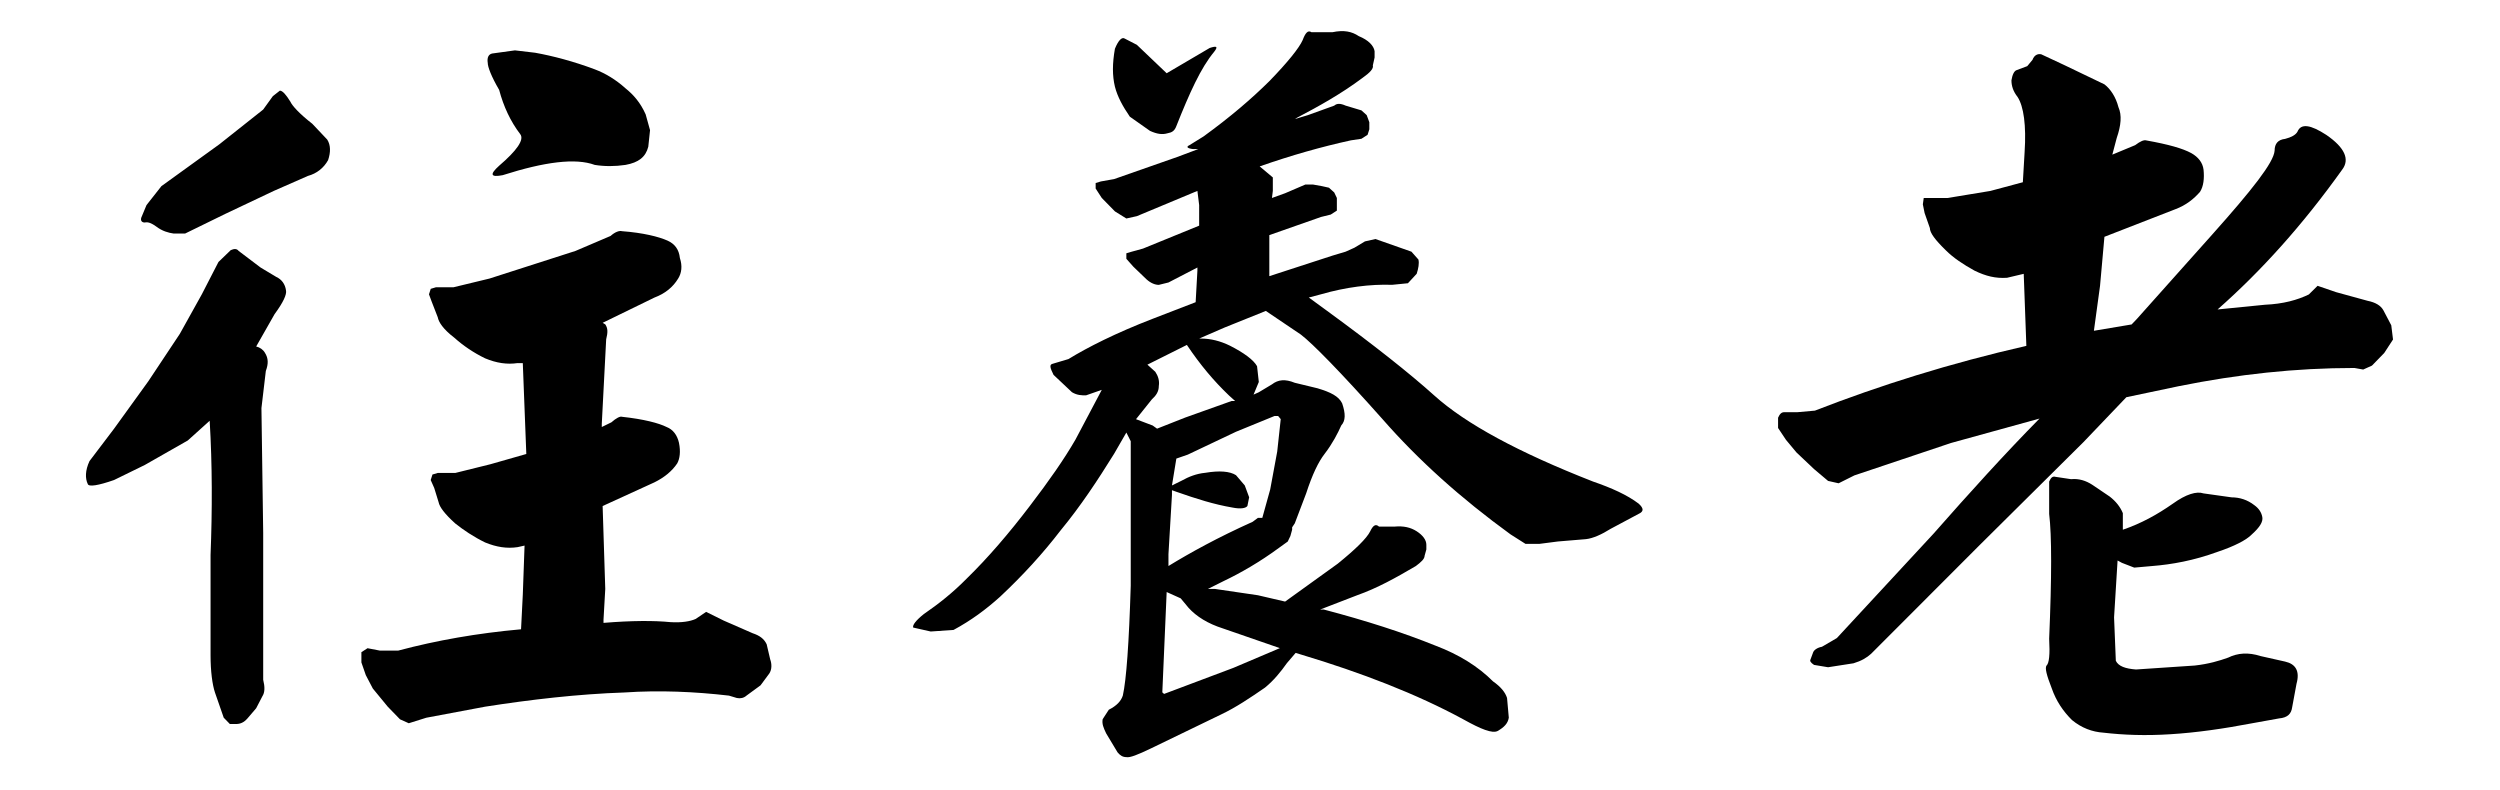
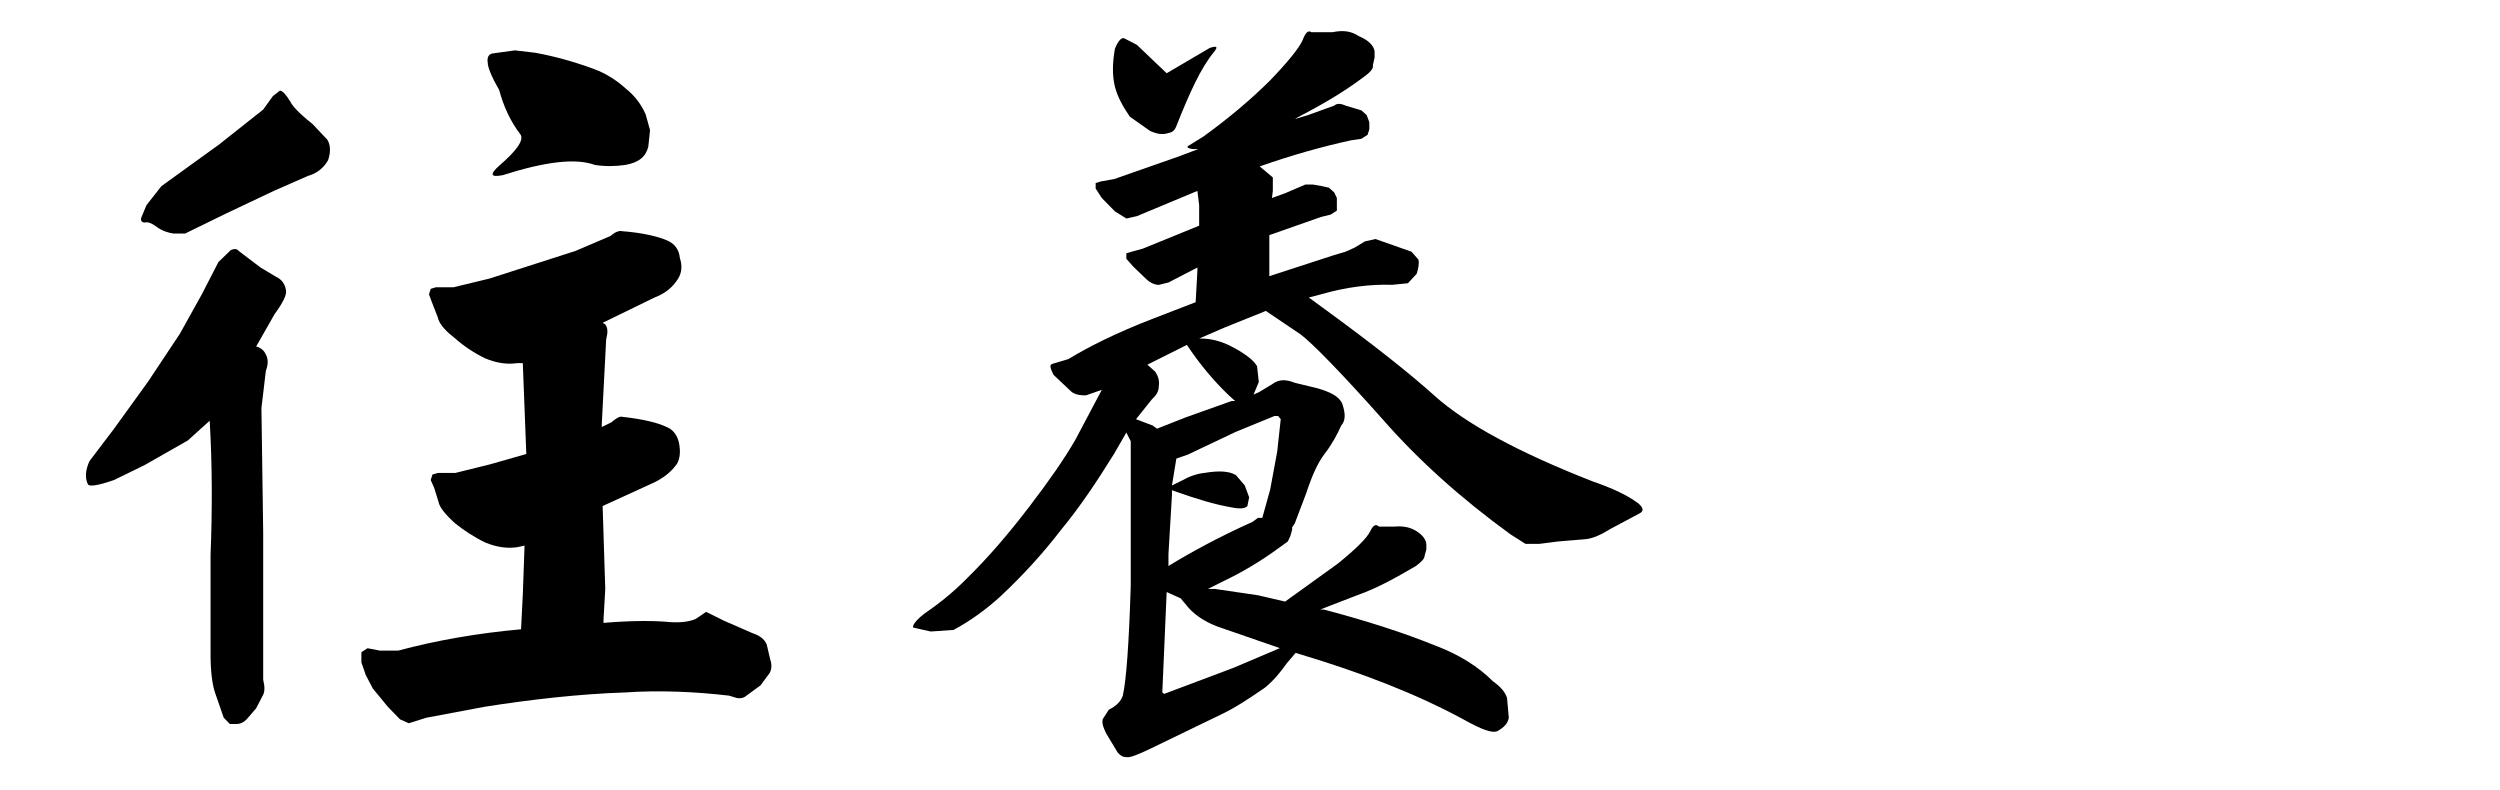
<svg xmlns="http://www.w3.org/2000/svg" version="1.1" id="圖層_1" x="0px" y="0px" width="68.4px" height="21.622px" viewBox="0 0 68.4 21.622" enable-background="new 0 0 68.4 21.622" xml:space="preserve">
  <g>
    <path d="M5.521,8.054l0.456-0.886l0.336-0.324C6.409,6.801,6.48,6.801,6.529,6.865l0.6,0.454l0.432,0.259   c0.144,0.065,0.24,0.194,0.264,0.367C7.849,8.054,7.752,8.27,7.513,8.594L7.009,9.48c0.096,0.021,0.192,0.086,0.24,0.173   c0.096,0.151,0.096,0.302,0.024,0.497l-0.12,1.016l0.048,3.414v2.96v1.059c0.048,0.194,0.048,0.346-0.024,0.454l-0.168,0.324   l-0.24,0.281c-0.096,0.108-0.192,0.151-0.312,0.151H6.289l-0.168-0.173l-0.24-0.691c-0.072-0.216-0.12-0.583-0.12-1.016v-2.744   c0.048-1.232,0.048-2.463-0.024-3.673l-0.6,0.54l-1.176,0.67l-0.84,0.411c-0.432,0.151-0.696,0.194-0.72,0.108   c-0.072-0.151-0.072-0.367,0.048-0.626l0.672-0.886l0.936-1.296L4.92,9.134L5.521,8.054z M7.465,2.631l0.192-0.151   c0.072,0,0.168,0.108,0.288,0.302c0.048,0.108,0.24,0.324,0.6,0.605l0.408,0.432C9.049,3.97,9.049,4.165,8.977,4.381   c-0.12,0.216-0.312,0.367-0.552,0.432L7.489,5.224L6.168,5.85L5.064,6.39H4.752C4.608,6.369,4.44,6.325,4.272,6.196   c-0.12-0.086-0.216-0.13-0.312-0.108c-0.072,0-0.12-0.043-0.096-0.13l0.144-0.346l0.408-0.519L6,3.949l1.2-0.951L7.465,2.631z    M14.161,9.934c-0.288,0.043-0.576,0-0.888-0.13c-0.312-0.151-0.6-0.346-0.84-0.562c-0.312-0.238-0.432-0.432-0.456-0.562   l-0.168-0.433l-0.072-0.194l0.048-0.151l0.144-0.043h0.192h0.288l0.984-0.238l2.353-0.756l0.96-0.41   c0.12-0.108,0.24-0.151,0.312-0.13c0.576,0.043,1.008,0.151,1.248,0.259c0.192,0.086,0.312,0.238,0.336,0.476   c0.072,0.216,0.048,0.411-0.048,0.562c-0.144,0.238-0.36,0.411-0.648,0.519l-1.417,0.691l0.072,0.043   c0.072,0.108,0.072,0.216,0.024,0.41l-0.12,2.312v0.086l0.264-0.129c0.12-0.108,0.24-0.173,0.288-0.151   c0.6,0.065,1.008,0.173,1.224,0.281c0.168,0.065,0.288,0.216,0.336,0.432c0.048,0.238,0.024,0.432-0.048,0.562   c-0.144,0.216-0.36,0.389-0.624,0.519l-1.417,0.648l0.072,2.269l-0.048,0.842v0.086c0.769-0.064,1.393-0.064,1.824-0.021   c0.312,0.021,0.552-0.021,0.696-0.086l0.288-0.194l0.48,0.238l0.792,0.346c0.192,0.064,0.312,0.151,0.384,0.302l0.096,0.411   c0.048,0.129,0.048,0.281-0.024,0.389l-0.24,0.324l-0.384,0.281c-0.072,0.065-0.168,0.086-0.264,0.065l-0.216-0.065   c-0.936-0.108-1.896-0.151-2.856-0.086c-1.272,0.043-2.568,0.194-3.816,0.389l-1.608,0.302l-0.48,0.151l-0.24-0.108l-0.336-0.346   l-0.408-0.497l-0.192-0.367l-0.12-0.346v-0.281l0.168-0.108l0.336,0.065h0.504c1.056-0.281,2.16-0.475,3.36-0.583l0.048-0.951   l0.048-1.339l-0.192,0.043c-0.288,0.043-0.576,0-0.888-0.129c-0.312-0.151-0.6-0.346-0.816-0.519   c-0.288-0.259-0.432-0.454-0.456-0.583l-0.12-0.389l-0.096-0.216l0.048-0.151l0.144-0.043h0.192h0.288l0.96-0.238l0.984-0.281   l-0.096-2.485H14.161z M13.345,1.723c-0.024-0.151,0.024-0.238,0.12-0.259l0.624-0.086l0.552,0.065   c0.48,0.086,1.056,0.237,1.632,0.454c0.288,0.108,0.576,0.281,0.84,0.519c0.216,0.173,0.408,0.389,0.552,0.713l0.12,0.432   l-0.048,0.454c-0.072,0.281-0.264,0.432-0.624,0.497c-0.288,0.043-0.576,0.043-0.84,0c-0.528-0.194-1.368-0.086-2.52,0.281   c-0.336,0.065-0.36-0.021-0.096-0.259c0.48-0.411,0.696-0.713,0.576-0.864c-0.264-0.346-0.456-0.756-0.576-1.21   C13.441,2.09,13.345,1.831,13.345,1.723z" />
    <path d="M35.449,17.863l-0.24,0.281c-0.168,0.238-0.36,0.475-0.6,0.67c-0.408,0.281-0.792,0.54-1.2,0.734l-1.92,0.929   c-0.36,0.173-0.576,0.259-0.672,0.238c-0.096,0-0.168-0.043-0.24-0.13l-0.312-0.519c-0.072-0.151-0.12-0.259-0.096-0.389   l0.168-0.259c0.216-0.108,0.336-0.238,0.384-0.389c0.096-0.432,0.168-1.426,0.216-3.003v-3.954l-0.12-0.238l-0.336,0.583   c-0.456,0.734-0.912,1.426-1.464,2.096c-0.48,0.626-1.032,1.231-1.656,1.815c-0.384,0.346-0.792,0.648-1.272,0.907l-0.624,0.043   l-0.48-0.108c-0.024-0.065,0.072-0.194,0.288-0.367c0.408-0.281,0.792-0.583,1.176-0.973c0.576-0.562,1.152-1.231,1.728-1.988   c0.528-0.691,0.936-1.275,1.248-1.815l0.72-1.361l-0.432,0.151c-0.12,0-0.24,0-0.384-0.086l-0.504-0.475   c-0.096-0.194-0.12-0.281-0.024-0.303l0.432-0.129c0.528-0.324,1.296-0.713,2.304-1.102l1.176-0.454l0.048-0.864V7.319l-0.792,0.41   l-0.264,0.065c-0.096,0-0.216-0.043-0.336-0.151l-0.36-0.346l-0.192-0.216V6.93l0.144-0.043l0.312-0.086l1.536-0.627V5.612   l-0.048-0.389l-1.656,0.691l-0.288,0.064l-0.312-0.194l-0.36-0.367l-0.168-0.259V5.007l0.144-0.043l0.36-0.064l1.728-0.605   l0.576-0.216h-0.144c-0.168-0.021-0.192-0.064-0.096-0.108l0.384-0.238c0.744-0.54,1.32-1.037,1.8-1.512   c0.504-0.519,0.816-0.908,0.912-1.124c0.072-0.194,0.144-0.281,0.24-0.216h0.576c0.312-0.065,0.528-0.021,0.72,0.108   c0.264,0.108,0.408,0.26,0.432,0.411v0.173l-0.048,0.216c0.024,0.086-0.072,0.194-0.288,0.346c-0.576,0.432-1.2,0.778-1.776,1.08   l-0.072,0.043l0.36-0.108l0.72-0.26c0.072-0.064,0.168-0.064,0.312,0l0.216,0.065l0.216,0.065l0.144,0.13l0.072,0.194v0.194   l-0.048,0.151l-0.168,0.108l-0.288,0.043c-0.792,0.173-1.632,0.41-2.496,0.713l0.36,0.302v0.368l-0.024,0.194l0.36-0.13   l0.552-0.237h0.216l0.24,0.043l0.192,0.043l0.144,0.13l0.072,0.151v0.173v0.173l-0.168,0.108l-0.264,0.065l-1.416,0.497v1.123   l1.728-0.562l0.36-0.108l0.24-0.108l0.288-0.173l0.288-0.065l0.984,0.346l0.192,0.216c0.024,0.108,0,0.238-0.048,0.389l-0.24,0.259   l-0.432,0.043c-0.6-0.021-1.272,0.065-1.944,0.259L35.809,8.14l0.504,0.368c1.272,0.929,2.256,1.707,2.928,2.312   c0.864,0.778,2.304,1.556,4.344,2.355c0.504,0.173,0.936,0.367,1.248,0.604c0.144,0.13,0.144,0.216,0,0.281l-0.768,0.41   c-0.24,0.151-0.48,0.26-0.672,0.281l-0.768,0.064l-0.504,0.065h-0.384l-0.408-0.259c-1.368-0.994-2.521-2.031-3.504-3.154   c-1.152-1.296-1.92-2.074-2.232-2.312l-0.96-0.648l-1.128,0.454l-0.696,0.302h0.048c0.264,0,0.528,0.065,0.792,0.194   c0.384,0.195,0.648,0.389,0.744,0.562l0.048,0.432l-0.144,0.346l0.144-0.065l0.36-0.216c0.168-0.13,0.36-0.151,0.624-0.043   l0.624,0.151c0.36,0.108,0.576,0.216,0.672,0.411c0.096,0.281,0.096,0.475-0.024,0.605c-0.096,0.216-0.24,0.497-0.456,0.778   c-0.168,0.216-0.336,0.562-0.504,1.08l-0.312,0.821l-0.072,0.108v0.065l-0.048,0.173l-0.072,0.151l-0.24,0.173   c-0.528,0.389-1.056,0.691-1.512,0.908l-0.432,0.216h0.192l1.176,0.173l0.744,0.173l1.44-1.037c0.48-0.389,0.792-0.691,0.888-0.886   c0.072-0.151,0.144-0.216,0.24-0.129h0.432c0.24-0.021,0.432,0.021,0.6,0.129s0.264,0.238,0.264,0.368v0.129l-0.048,0.173   c0,0.086-0.096,0.173-0.24,0.281c-0.552,0.324-1.056,0.605-1.608,0.8l-1.008,0.389h0.096c1.152,0.303,2.16,0.626,3.072,0.994   c0.624,0.237,1.152,0.562,1.56,0.972c0.216,0.151,0.336,0.302,0.384,0.454l0.048,0.54c-0.024,0.151-0.12,0.259-0.312,0.367   c-0.144,0.065-0.432-0.043-0.936-0.324c-1.272-0.691-2.784-1.275-4.44-1.772L35.449,17.863z M31.92,2.004l1.176-0.691   c0.192-0.064,0.24-0.043,0.12,0.108c-0.36,0.432-0.672,1.123-1.032,2.031c-0.048,0.129-0.12,0.173-0.24,0.194   c-0.144,0.043-0.288,0.022-0.48-0.065l-0.552-0.389c-0.192-0.281-0.336-0.54-0.408-0.821c-0.072-0.302-0.072-0.626,0-1.037   c0.096-0.237,0.192-0.324,0.264-0.281l0.336,0.173L31.92,2.004z M32.473,9.437l-1.08,0.54l0.216,0.195   c0.072,0.108,0.12,0.238,0.096,0.389c0,0.151-0.072,0.259-0.192,0.368l-0.432,0.54l0.456,0.173l0.12,0.086l0.768-0.303l1.272-0.454   h0.096l-0.168-0.151C33.217,10.431,32.833,9.977,32.473,9.437z M31.801,18.943l0.048,0.043l1.896-0.713l1.272-0.54l-1.561-0.54   c-0.408-0.13-0.72-0.324-0.936-0.562l-0.216-0.26l-0.384-0.173L31.801,18.943z M31.969,15.162v0.324   c0.6-0.367,1.344-0.778,2.304-1.21l0.144-0.108h0.12l0.216-0.778l0.192-1.037l0.096-0.886l-0.072-0.086h-0.096l-1.056,0.432   l-1.32,0.626l-0.312,0.108l-0.12,0.735l0.264-0.13c0.192-0.108,0.408-0.194,0.648-0.216c0.384-0.065,0.672-0.043,0.84,0.065   l0.24,0.281l0.12,0.324l-0.048,0.238c-0.048,0.065-0.192,0.086-0.408,0.043c-0.504-0.086-0.984-0.238-1.536-0.432l-0.12-0.043v0.13   L31.969,15.162z" />
-     <path d="M55.369,7.492L54.913,7.6c-0.312,0.021-0.576-0.043-0.888-0.194c-0.312-0.173-0.576-0.346-0.792-0.562   c-0.288-0.281-0.432-0.475-0.432-0.605l-0.144-0.411l-0.048-0.237l0.024-0.173h0.144h0.504l1.176-0.194l0.888-0.238l0.048-0.821   c0.048-0.734-0.024-1.253-0.192-1.512c-0.12-0.151-0.168-0.303-0.168-0.454c0.024-0.151,0.072-0.259,0.144-0.281l0.288-0.108   l0.144-0.173c0.048-0.13,0.144-0.173,0.24-0.151l0.648,0.303l0.36,0.173l0.72,0.346c0.168,0.129,0.312,0.346,0.384,0.626   c0.096,0.216,0.072,0.497-0.048,0.843l-0.12,0.454l0.624-0.259c0.144-0.108,0.24-0.151,0.312-0.129   c0.6,0.108,0.984,0.216,1.224,0.346c0.192,0.108,0.312,0.259,0.336,0.454c0.024,0.238,0,0.454-0.096,0.605   c-0.168,0.194-0.384,0.367-0.672,0.475l-1.944,0.756l-0.12,1.34l-0.168,1.231l1.032-0.173l0.144-0.151l2.064-2.312   c1.08-1.21,1.68-1.966,1.704-2.29c0-0.195,0.096-0.303,0.288-0.324c0.168-0.043,0.288-0.108,0.336-0.194   c0.096-0.238,0.36-0.195,0.792,0.086c0.504,0.346,0.648,0.67,0.432,0.951c-1.08,1.512-2.208,2.766-3.408,3.824l1.296-0.129   c0.504-0.022,0.888-0.13,1.2-0.281l0.24-0.237l0.504,0.173l0.864,0.237c0.216,0.043,0.36,0.13,0.432,0.259l0.216,0.411l0.048,0.389   l-0.24,0.368l-0.336,0.346l-0.24,0.108l-0.24-0.043c-1.608,0-3.192,0.173-4.8,0.497l-1.44,0.303l-1.176,1.231l-2.832,2.809   l-2.977,2.981c-0.12,0.108-0.264,0.194-0.48,0.259l-0.696,0.108l-0.384-0.064c-0.096-0.065-0.12-0.108-0.096-0.151l0.072-0.194   c0.024-0.065,0.12-0.13,0.24-0.151l0.408-0.238l2.641-2.852c1.008-1.145,1.968-2.204,2.904-3.154l-2.424,0.669l-2.641,0.886   l-0.432,0.216l-0.288-0.065l-0.384-0.324l-0.48-0.454l-0.288-0.346l-0.216-0.324v-0.281c0.048-0.108,0.096-0.151,0.168-0.151h0.36   l0.48-0.043c1.776-0.691,3.696-1.296,5.785-1.772L55.369,7.492z M58.393,15.53l-0.336-0.13l-0.12-0.065l-0.096,1.556l0.048,1.188   c0.072,0.151,0.264,0.216,0.552,0.238l1.608-0.108c0.384-0.043,0.672-0.13,0.912-0.216c0.264-0.129,0.552-0.151,0.888-0.043   l0.672,0.151c0.288,0.065,0.408,0.26,0.312,0.605l-0.12,0.648c-0.024,0.173-0.12,0.281-0.36,0.302l-0.72,0.13   c-0.792,0.151-1.536,0.259-2.256,0.303c-0.672,0.043-1.272,0.021-1.824-0.043c-0.312-0.021-0.6-0.129-0.864-0.346   c-0.24-0.238-0.432-0.519-0.552-0.864c-0.144-0.367-0.192-0.562-0.144-0.626c0.072-0.065,0.096-0.303,0.072-0.735   c0.072-1.685,0.072-2.831,0-3.414v-0.886c0.048-0.108,0.096-0.151,0.168-0.13l0.432,0.065c0.216-0.022,0.408,0.043,0.576,0.151   l0.48,0.324c0.168,0.13,0.288,0.281,0.36,0.454v0.454c0.504-0.173,0.936-0.411,1.368-0.713c0.36-0.259,0.648-0.346,0.84-0.281   l0.768,0.108c0.216,0,0.432,0.065,0.624,0.216c0.12,0.086,0.192,0.194,0.216,0.324c0.024,0.129-0.072,0.281-0.288,0.475   c-0.144,0.151-0.48,0.324-0.936,0.476c-0.648,0.237-1.248,0.346-1.8,0.389L58.393,15.53z" />
  </g>
  <g>
</g>
  <g>
</g>
  <g>
</g>
  <g>
</g>
  <g>
</g>
  <g>
</g>
</svg>